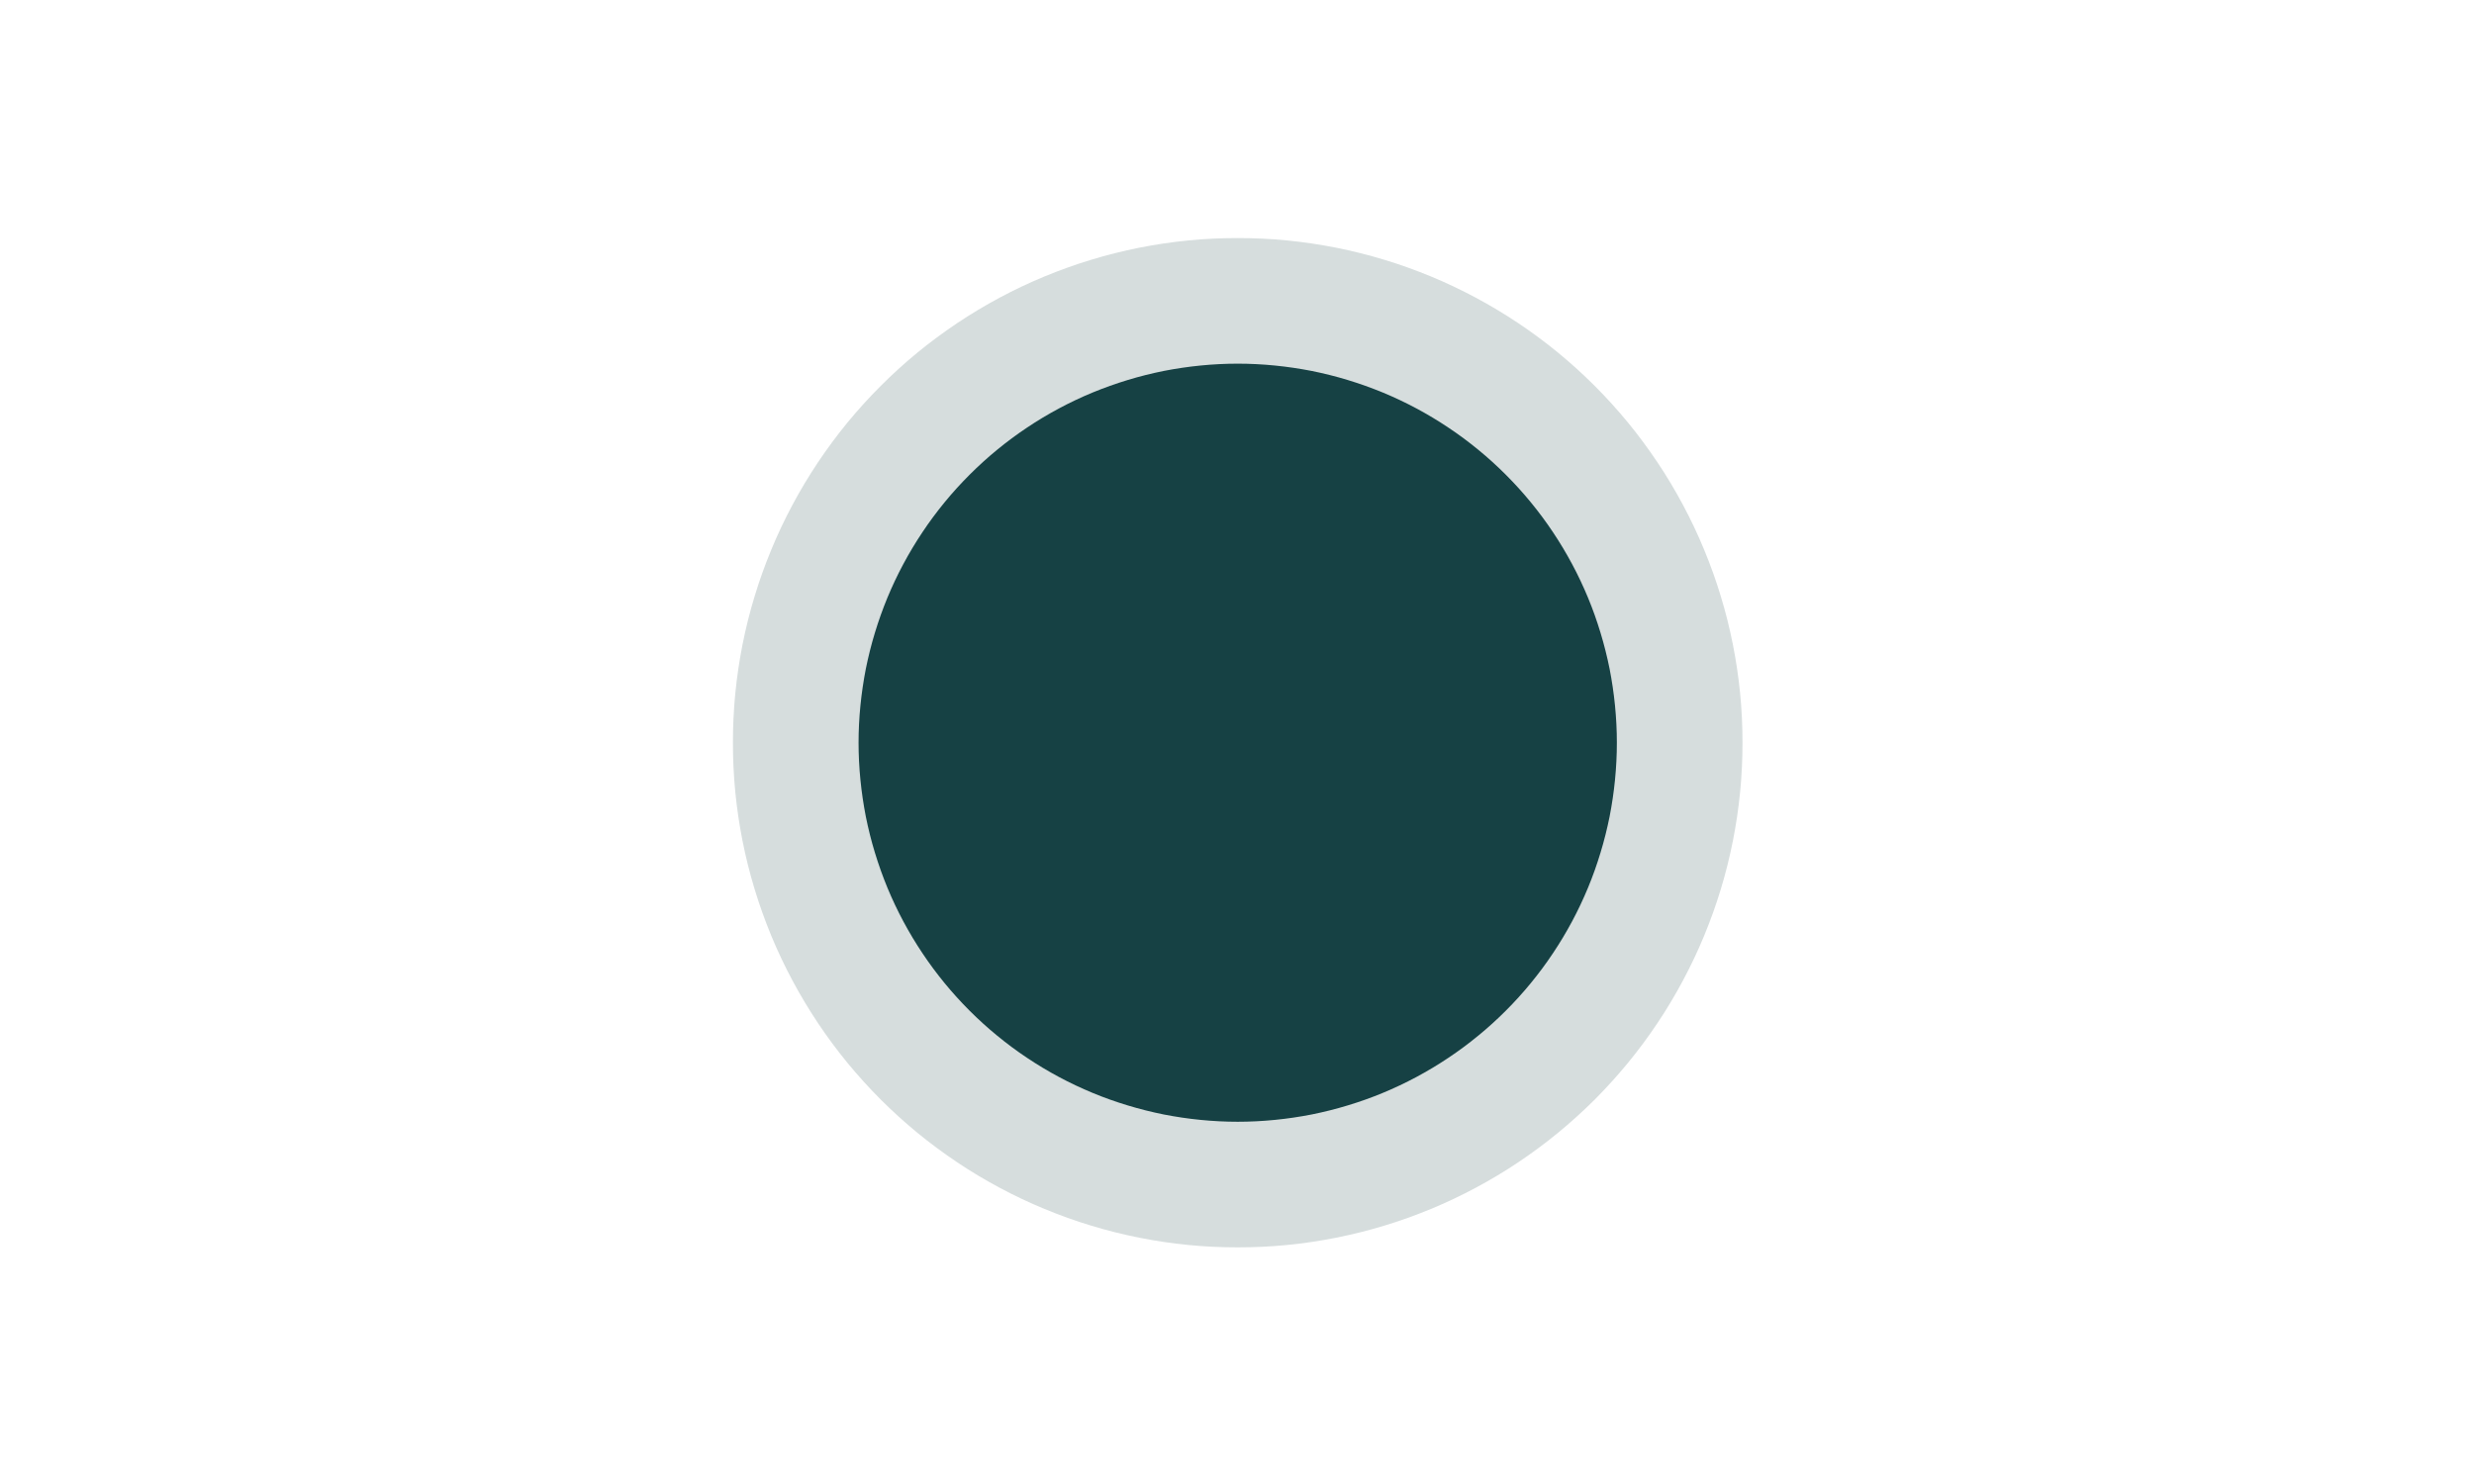
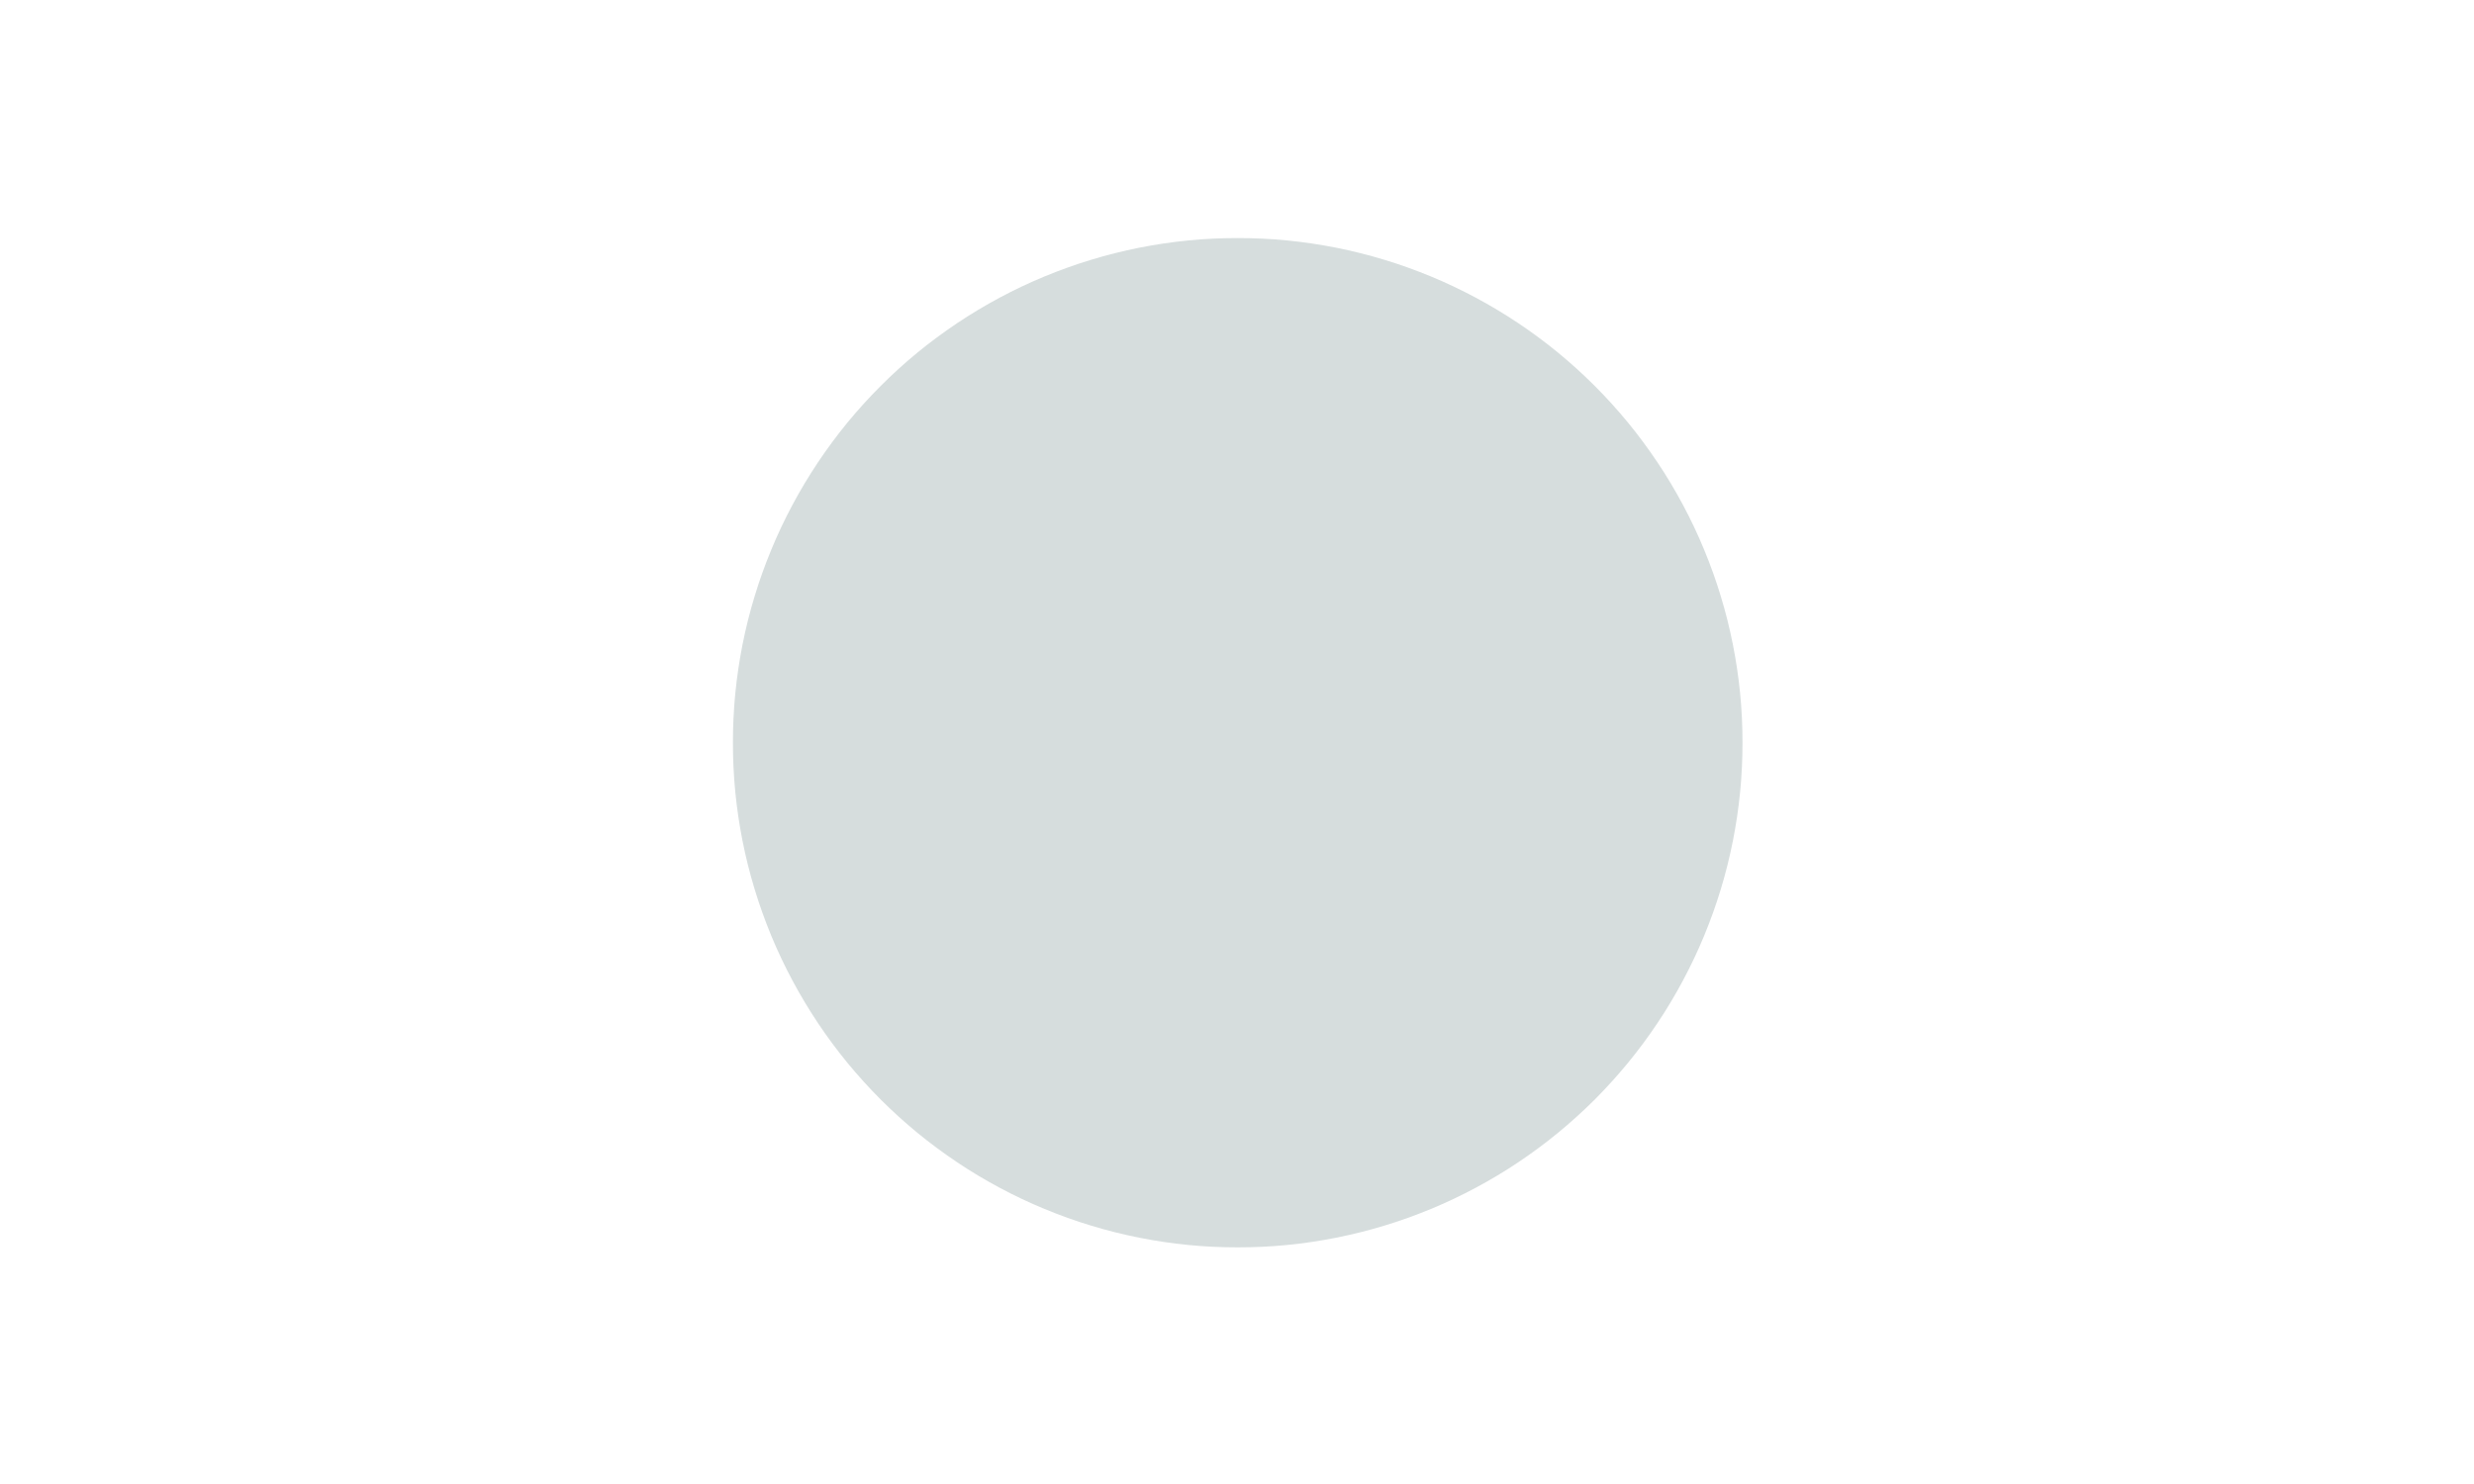
<svg xmlns="http://www.w3.org/2000/svg" width="150pt" height="90pt" viewBox="0 0 150 90" version="1.2">
  <g id="surface1">
    <path style=" stroke:none;fill-rule:nonzero;fill:rgb(83.919%,86.67%,86.67%);fill-opacity:1;" d="M 105.648 45.043 C 105.648 46.047 105.602 47.047 105.504 48.043 C 105.406 49.039 105.258 50.031 105.062 51.016 C 104.867 51.996 104.625 52.969 104.332 53.93 C 104.043 54.887 103.703 55.828 103.32 56.758 C 102.938 57.684 102.508 58.586 102.035 59.473 C 101.562 60.355 101.051 61.215 100.492 62.047 C 99.934 62.883 99.34 63.684 98.703 64.461 C 98.066 65.234 97.395 65.977 96.688 66.688 C 95.977 67.395 95.234 68.066 94.461 68.703 C 93.684 69.34 92.883 69.934 92.047 70.492 C 91.215 71.051 90.355 71.562 89.473 72.035 C 88.586 72.508 87.684 72.938 86.758 73.32 C 85.828 73.703 84.887 74.043 83.93 74.332 C 82.969 74.625 81.996 74.867 81.016 75.062 C 80.031 75.258 79.039 75.406 78.043 75.504 C 77.047 75.602 76.047 75.648 75.043 75.648 C 74.039 75.648 73.039 75.602 72.043 75.504 C 71.047 75.406 70.055 75.258 69.07 75.062 C 68.09 74.867 67.117 74.625 66.16 74.332 C 65.199 74.043 64.258 73.703 63.332 73.32 C 62.402 72.938 61.5 72.508 60.613 72.035 C 59.73 71.562 58.871 71.051 58.039 70.492 C 57.207 69.934 56.402 69.34 55.625 68.703 C 54.852 68.066 54.109 67.395 53.402 66.688 C 52.691 65.977 52.02 65.234 51.383 64.461 C 50.746 63.684 50.152 62.883 49.594 62.047 C 49.039 61.215 48.523 60.355 48.051 59.473 C 47.578 58.586 47.148 57.684 46.766 56.758 C 46.383 55.828 46.043 54.887 45.754 53.93 C 45.461 52.969 45.219 51.996 45.023 51.016 C 44.828 50.031 44.68 49.039 44.582 48.043 C 44.484 47.047 44.438 46.047 44.438 45.043 C 44.438 44.039 44.484 43.039 44.582 42.043 C 44.68 41.047 44.828 40.055 45.023 39.07 C 45.219 38.09 45.461 37.117 45.754 36.16 C 46.043 35.199 46.383 34.258 46.766 33.332 C 47.148 32.402 47.578 31.5 48.051 30.613 C 48.523 29.73 49.039 28.871 49.594 28.039 C 50.152 27.207 50.746 26.402 51.383 25.625 C 52.02 24.852 52.691 24.109 53.402 23.402 C 54.109 22.691 54.852 22.02 55.625 21.383 C 56.402 20.746 57.207 20.152 58.039 19.594 C 58.871 19.039 59.73 18.523 60.613 18.051 C 61.5 17.578 62.402 17.148 63.332 16.766 C 64.258 16.383 65.199 16.043 66.16 15.754 C 67.117 15.461 68.09 15.219 69.07 15.023 C 70.055 14.828 71.047 14.68 72.043 14.582 C 73.039 14.484 74.039 14.438 75.043 14.438 C 76.047 14.438 77.047 14.484 78.043 14.582 C 79.039 14.68 80.031 14.828 81.016 15.023 C 81.996 15.219 82.969 15.461 83.93 15.754 C 84.887 16.043 85.828 16.383 86.758 16.766 C 87.684 17.148 88.586 17.578 89.473 18.051 C 90.355 18.523 91.215 19.039 92.047 19.594 C 92.883 20.152 93.684 20.746 94.461 21.383 C 95.234 22.02 95.977 22.691 96.688 23.402 C 97.395 24.109 98.066 24.852 98.703 25.625 C 99.34 26.402 99.934 27.207 100.492 28.039 C 101.051 28.871 101.562 29.73 102.035 30.613 C 102.508 31.5 102.938 32.402 103.32 33.332 C 103.703 34.258 104.043 35.199 104.332 36.16 C 104.625 37.117 104.867 38.09 105.062 39.07 C 105.258 40.055 105.406 41.047 105.504 42.043 C 105.602 43.039 105.648 44.039 105.648 45.043 Z M 105.648 45.043 " />
-     <path style=" stroke:none;fill-rule:nonzero;fill:rgb(8.629%,25.49%,26.669%);fill-opacity:1;" d="M 98.031 45.043 C 98.031 45.797 97.992 46.547 97.918 47.297 C 97.844 48.047 97.734 48.789 97.59 49.527 C 97.441 50.266 97.258 50.996 97.039 51.715 C 96.82 52.438 96.57 53.145 96.281 53.84 C 95.992 54.535 95.672 55.215 95.316 55.879 C 94.961 56.543 94.574 57.188 94.156 57.812 C 93.738 58.441 93.289 59.043 92.812 59.625 C 92.336 60.207 91.828 60.766 91.297 61.297 C 90.766 61.828 90.207 62.336 89.625 62.812 C 89.043 63.289 88.441 63.738 87.812 64.156 C 87.188 64.574 86.543 64.961 85.879 65.316 C 85.215 65.672 84.535 65.992 83.84 66.281 C 83.145 66.57 82.438 66.82 81.715 67.039 C 80.996 67.258 80.266 67.441 79.527 67.59 C 78.789 67.734 78.047 67.844 77.297 67.918 C 76.547 67.992 75.797 68.031 75.043 68.031 C 74.289 68.031 73.539 67.992 72.789 67.918 C 72.039 67.844 71.297 67.734 70.559 67.59 C 69.82 67.441 69.09 67.258 68.371 67.039 C 67.648 66.82 66.941 66.57 66.246 66.281 C 65.551 65.992 64.871 65.672 64.207 65.316 C 63.543 64.961 62.898 64.574 62.273 64.156 C 61.645 63.738 61.043 63.289 60.461 62.812 C 59.879 62.336 59.32 61.828 58.789 61.297 C 58.258 60.766 57.75 60.207 57.273 59.625 C 56.797 59.043 56.348 58.441 55.93 57.812 C 55.512 57.188 55.125 56.543 54.77 55.879 C 54.414 55.215 54.094 54.535 53.805 53.84 C 53.52 53.145 53.266 52.438 53.047 51.715 C 52.828 50.996 52.645 50.266 52.496 49.527 C 52.352 48.789 52.242 48.047 52.168 47.297 C 52.094 46.547 52.055 45.797 52.055 45.043 C 52.055 44.289 52.094 43.539 52.168 42.789 C 52.242 42.039 52.352 41.297 52.496 40.559 C 52.645 39.82 52.828 39.09 53.047 38.371 C 53.266 37.648 53.52 36.941 53.805 36.246 C 54.094 35.551 54.414 34.871 54.77 34.207 C 55.125 33.543 55.512 32.898 55.93 32.273 C 56.348 31.645 56.797 31.043 57.273 30.461 C 57.75 29.879 58.258 29.32 58.789 28.789 C 59.32 28.258 59.879 27.75 60.461 27.273 C 61.043 26.797 61.645 26.348 62.273 25.93 C 62.898 25.512 63.543 25.125 64.207 24.77 C 64.871 24.414 65.551 24.094 66.246 23.805 C 66.941 23.52 67.648 23.266 68.371 23.047 C 69.09 22.828 69.82 22.645 70.559 22.496 C 71.297 22.352 72.039 22.242 72.789 22.168 C 73.539 22.094 74.289 22.055 75.043 22.055 C 75.797 22.055 76.547 22.094 77.297 22.168 C 78.047 22.242 78.789 22.352 79.527 22.496 C 80.266 22.645 80.996 22.828 81.715 23.047 C 82.438 23.266 83.145 23.52 83.84 23.805 C 84.535 24.094 85.215 24.414 85.879 24.77 C 86.543 25.125 87.188 25.512 87.812 25.93 C 88.441 26.348 89.043 26.797 89.625 27.273 C 90.207 27.75 90.766 28.258 91.297 28.789 C 91.828 29.32 92.336 29.879 92.812 30.461 C 93.289 31.043 93.738 31.645 94.156 32.273 C 94.574 32.898 94.961 33.543 95.316 34.207 C 95.672 34.871 95.992 35.551 96.281 36.246 C 96.57 36.941 96.82 37.648 97.039 38.371 C 97.258 39.09 97.441 39.82 97.59 40.559 C 97.734 41.297 97.844 42.039 97.918 42.789 C 97.992 43.539 98.031 44.289 98.031 45.043 Z M 98.031 45.043 " />
  </g>
</svg>